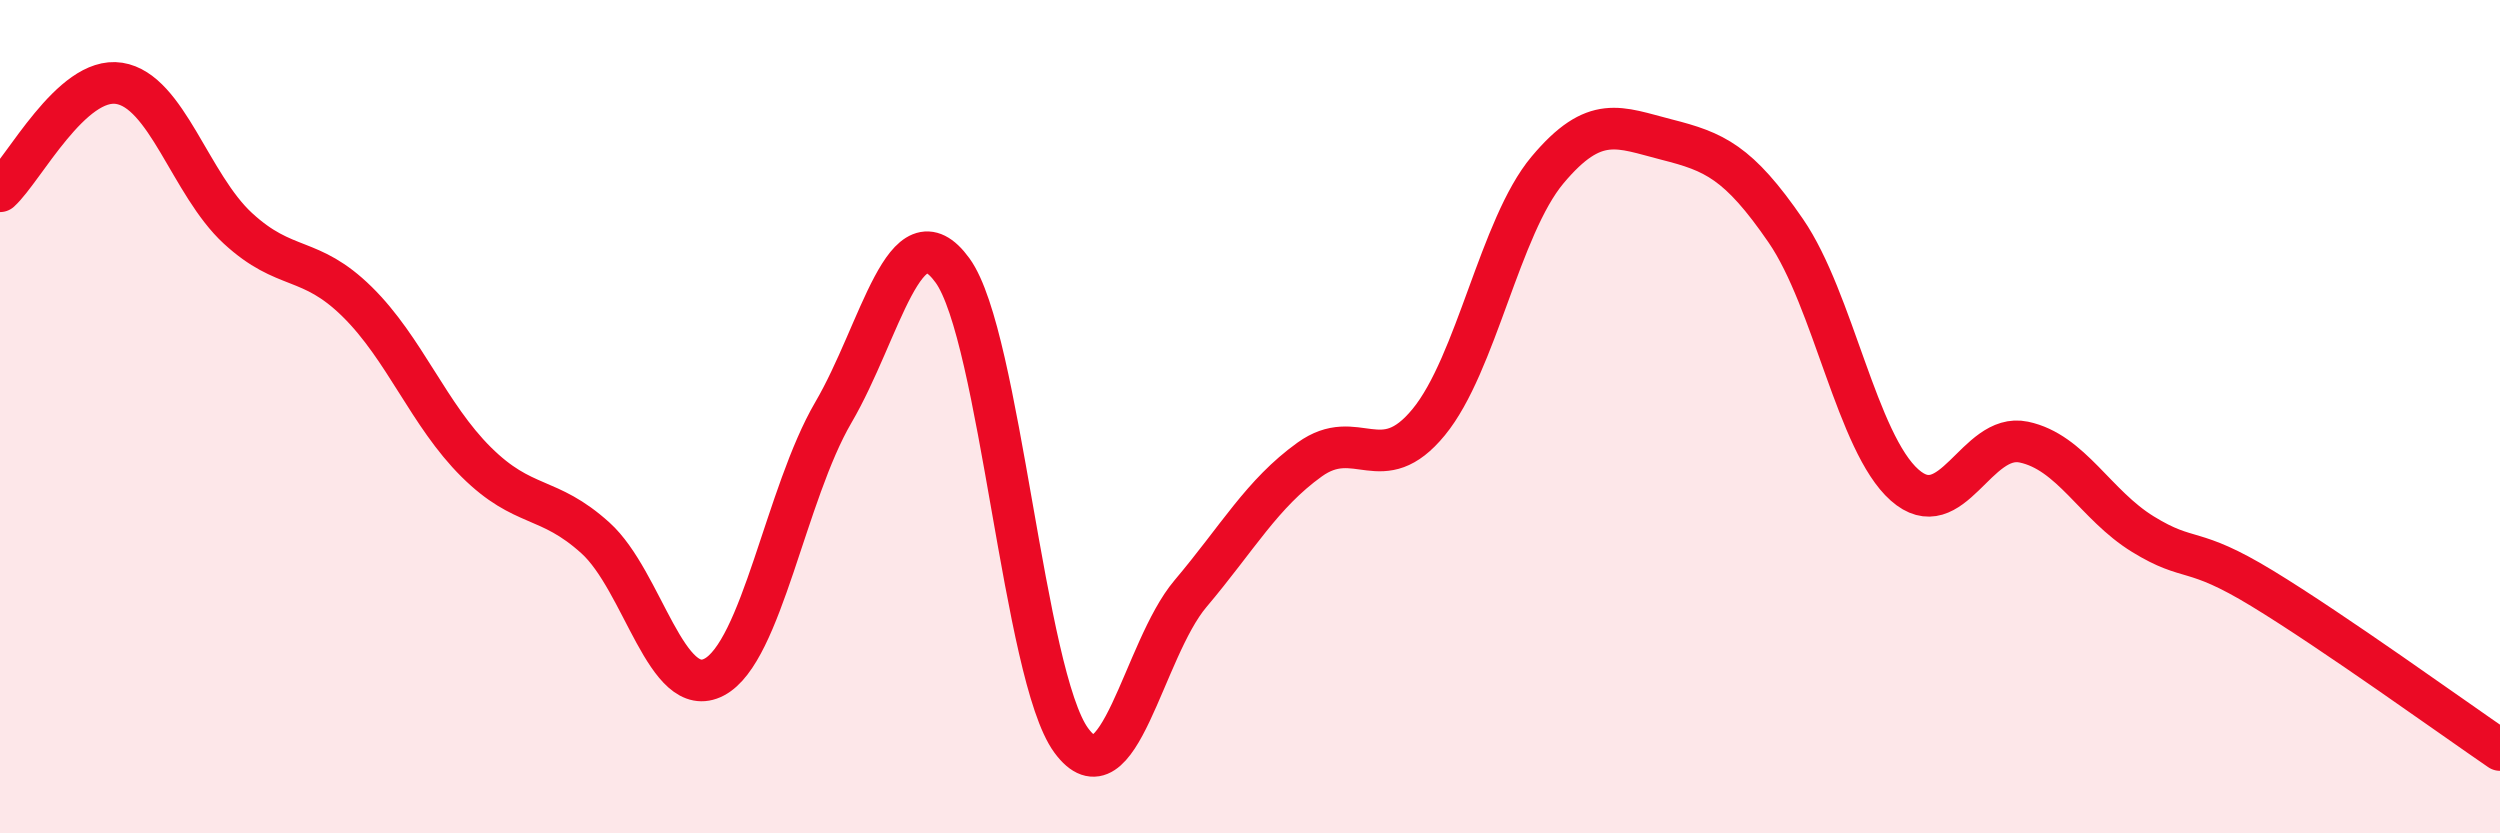
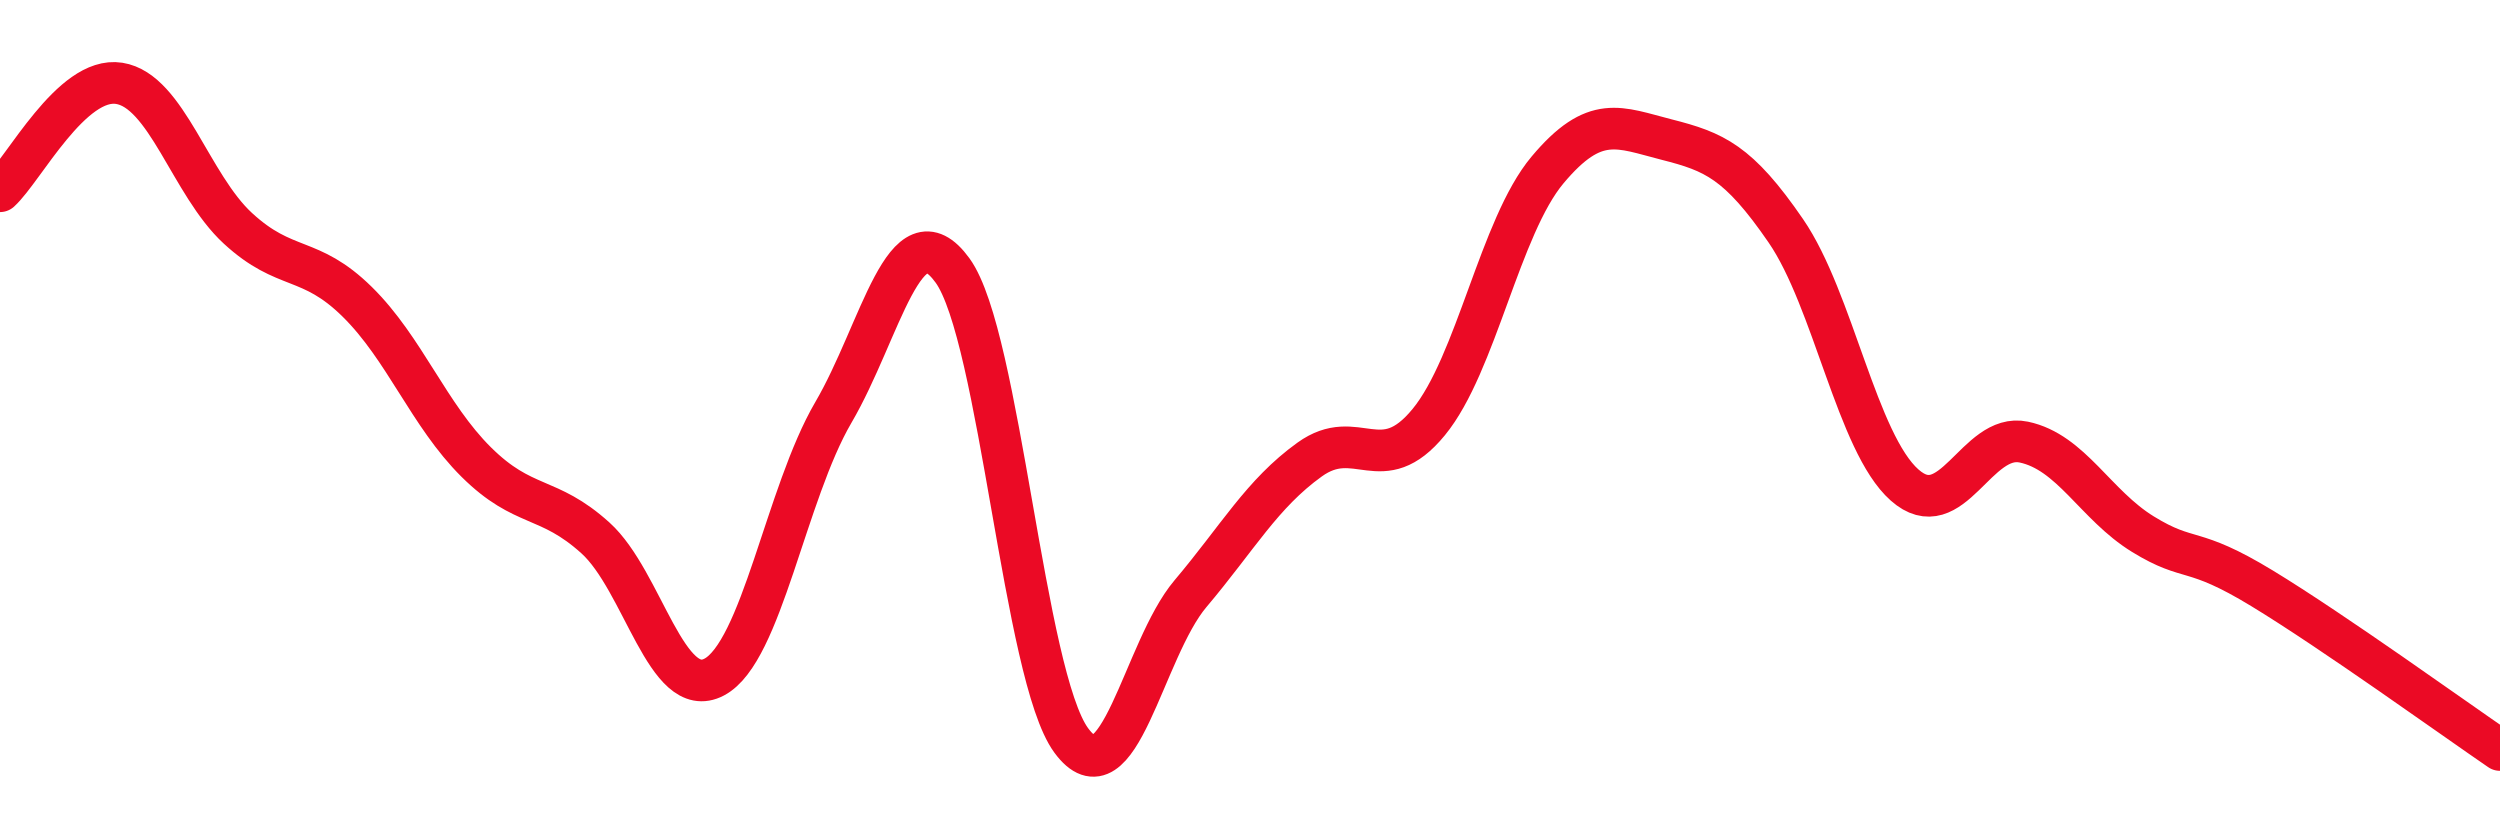
<svg xmlns="http://www.w3.org/2000/svg" width="60" height="20" viewBox="0 0 60 20">
-   <path d="M 0,4.59 C 0.57,4.07 1.72,1.82 2.86,2 C 4,2.18 4.57,4.43 5.71,5.48 C 6.85,6.53 7.43,6.12 8.57,7.24 C 9.71,8.36 10.29,9.96 11.43,11.09 C 12.57,12.22 13.15,11.88 14.29,12.91 C 15.43,13.94 16,16.85 17.14,16.25 C 18.28,15.65 18.86,11.85 20,9.9 C 21.14,7.95 21.72,4.92 22.86,6.49 C 24,8.06 24.57,16.22 25.71,17.77 C 26.85,19.32 27.43,15.6 28.57,14.25 C 29.71,12.9 30.29,11.85 31.43,11.03 C 32.57,10.21 33.15,11.52 34.29,10.13 C 35.43,8.74 36,5.44 37.14,4.08 C 38.28,2.72 38.86,3.06 40,3.35 C 41.14,3.64 41.72,3.88 42.86,5.54 C 44,7.2 44.57,10.63 45.71,11.64 C 46.85,12.65 47.43,10.37 48.57,10.61 C 49.71,10.85 50.29,12.12 51.43,12.82 C 52.57,13.52 52.58,13.08 54.29,14.12 C 56,15.16 58.86,17.22 60,18L60 20L0 20Z" fill="#EB0A25" opacity="0.1" stroke-linecap="round" stroke-linejoin="round" />
  <path d="M 0,4.59 C 0.57,4.07 1.72,1.82 2.86,2 C 4,2.18 4.57,4.43 5.71,5.48 C 6.85,6.53 7.43,6.12 8.57,7.24 C 9.71,8.36 10.29,9.96 11.43,11.09 C 12.57,12.22 13.15,11.88 14.29,12.91 C 15.43,13.94 16,16.85 17.14,16.25 C 18.28,15.65 18.86,11.85 20,9.9 C 21.14,7.95 21.72,4.92 22.86,6.49 C 24,8.06 24.57,16.22 25.71,17.77 C 26.85,19.32 27.43,15.6 28.57,14.25 C 29.71,12.9 30.29,11.85 31.43,11.03 C 32.57,10.21 33.15,11.52 34.29,10.13 C 35.43,8.74 36,5.44 37.14,4.08 C 38.28,2.72 38.86,3.06 40,3.35 C 41.14,3.64 41.72,3.88 42.86,5.54 C 44,7.2 44.57,10.63 45.71,11.64 C 46.85,12.65 47.43,10.37 48.57,10.61 C 49.71,10.85 50.29,12.12 51.43,12.82 C 52.57,13.52 52.58,13.08 54.29,14.12 C 56,15.16 58.86,17.22 60,18" stroke="#EB0A25" stroke-width="1" fill="none" stroke-linecap="round" stroke-linejoin="round" />
</svg>